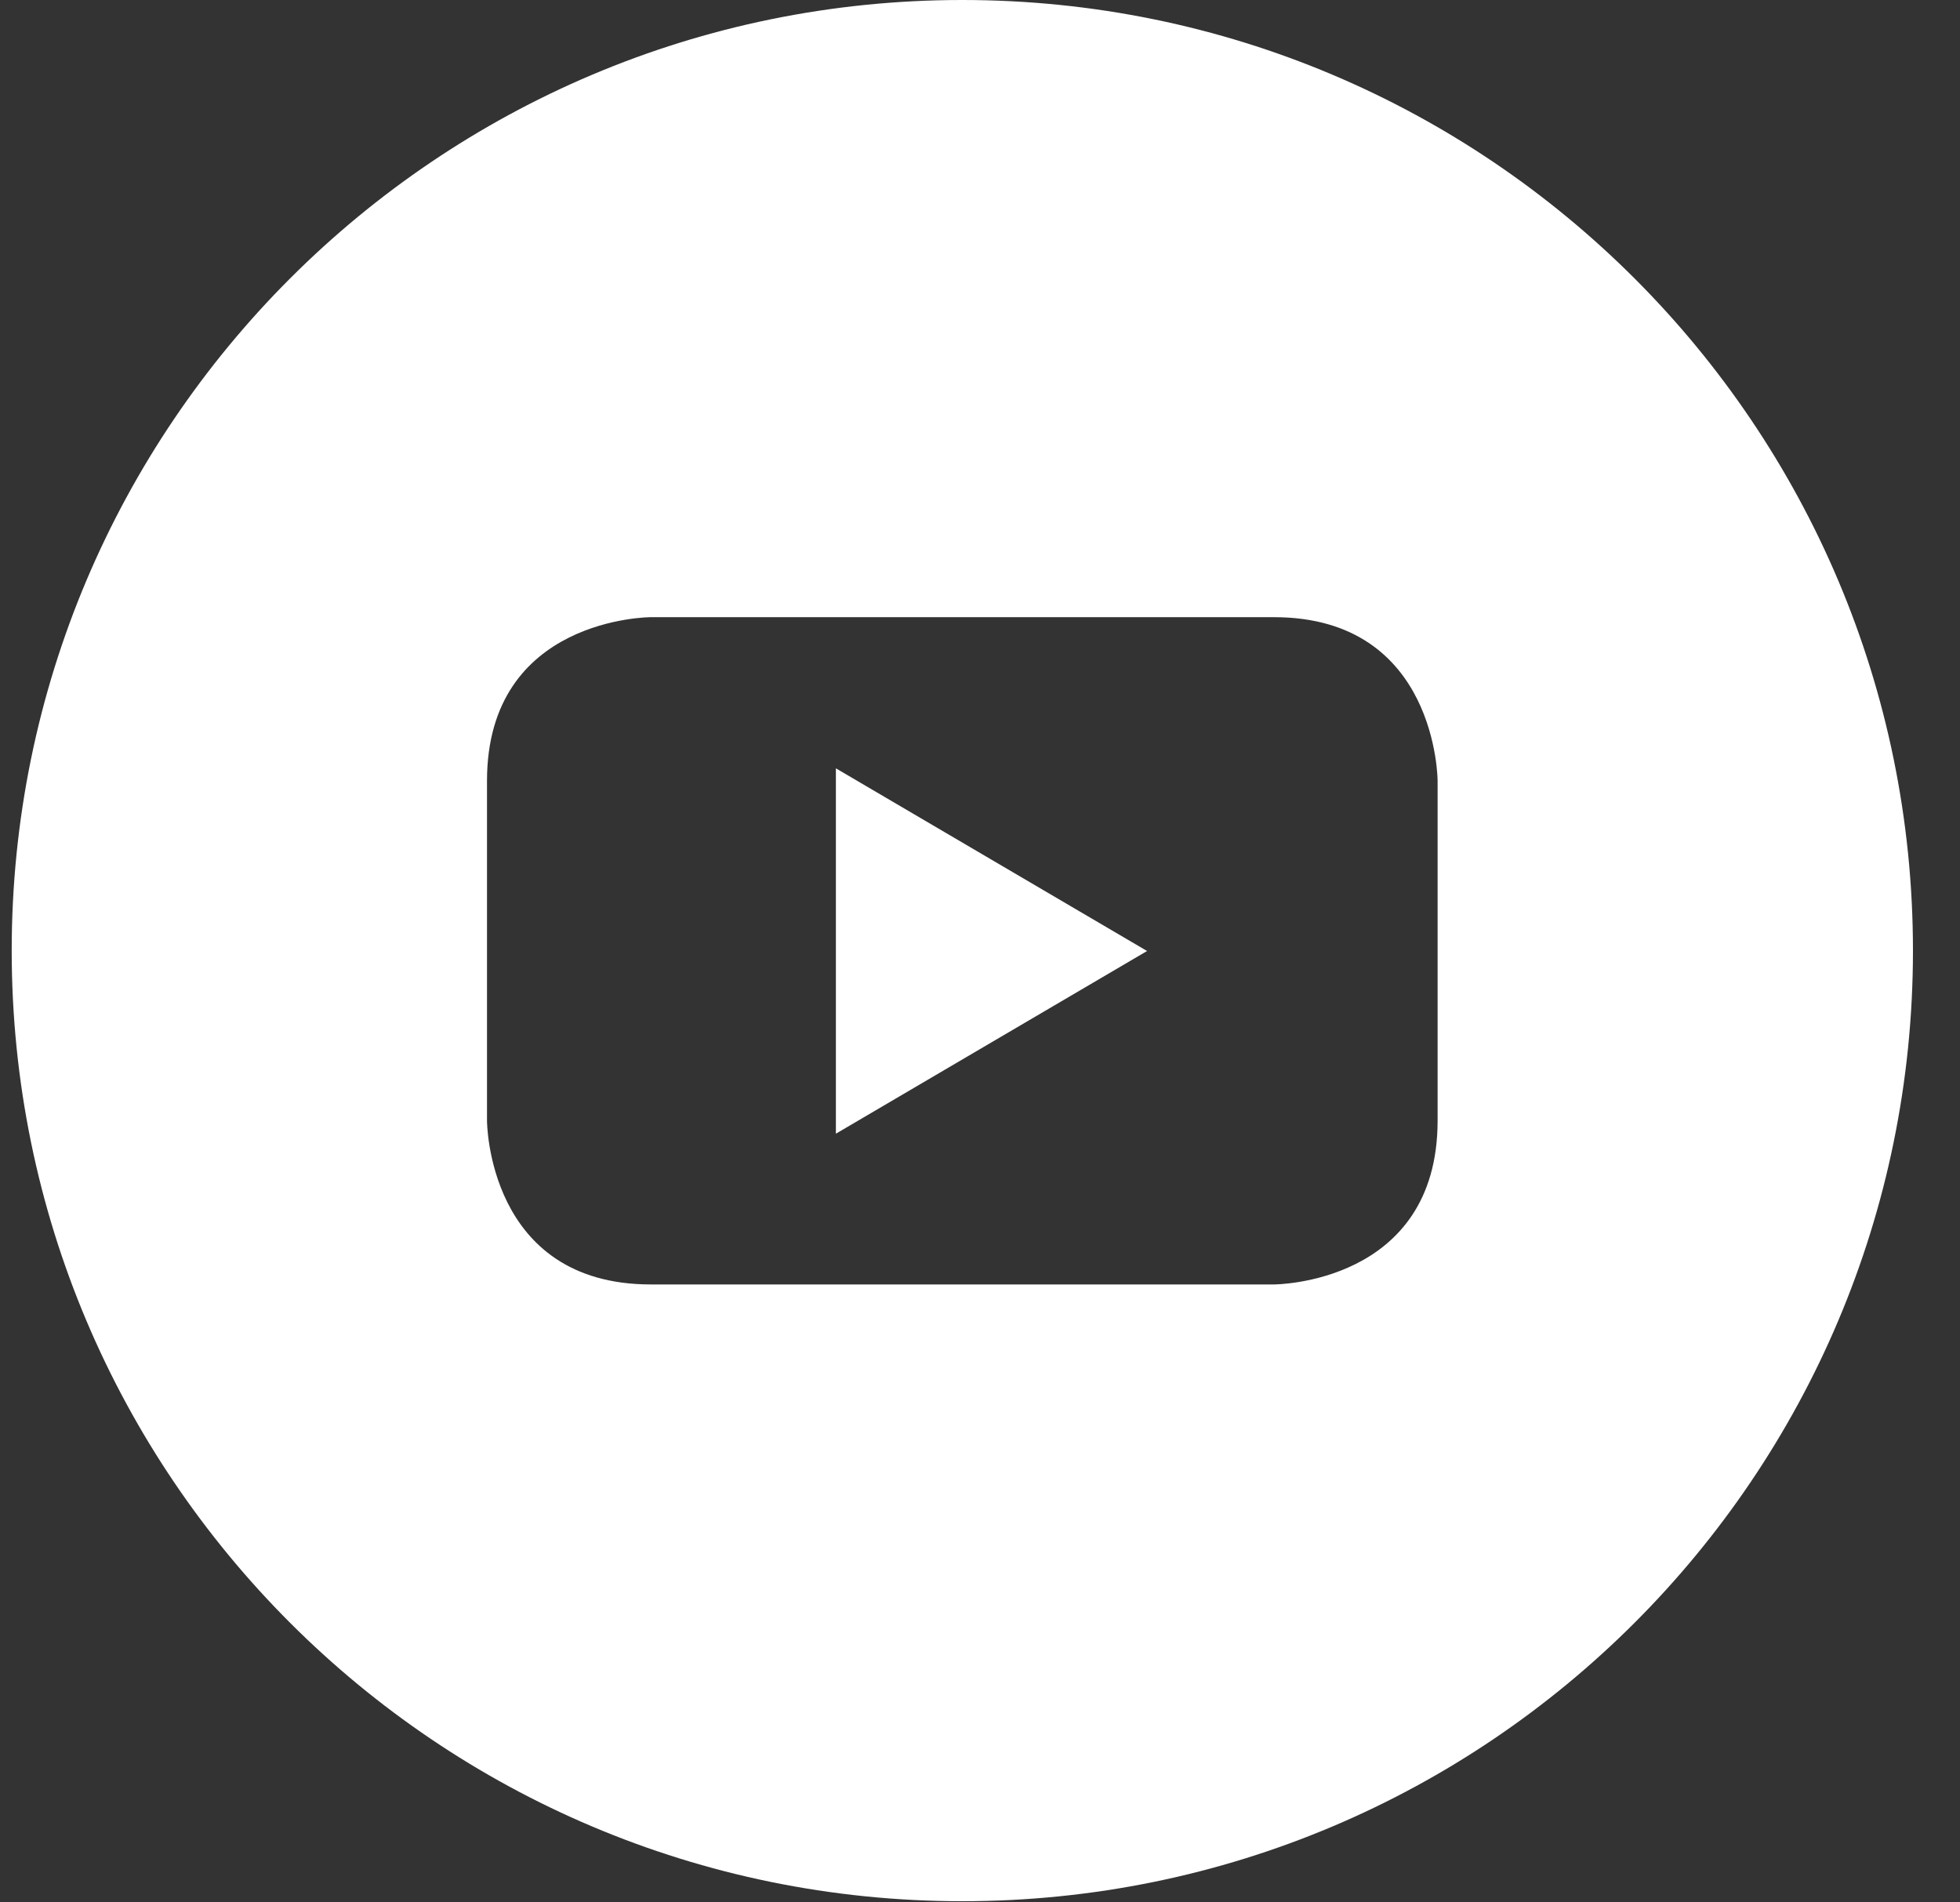
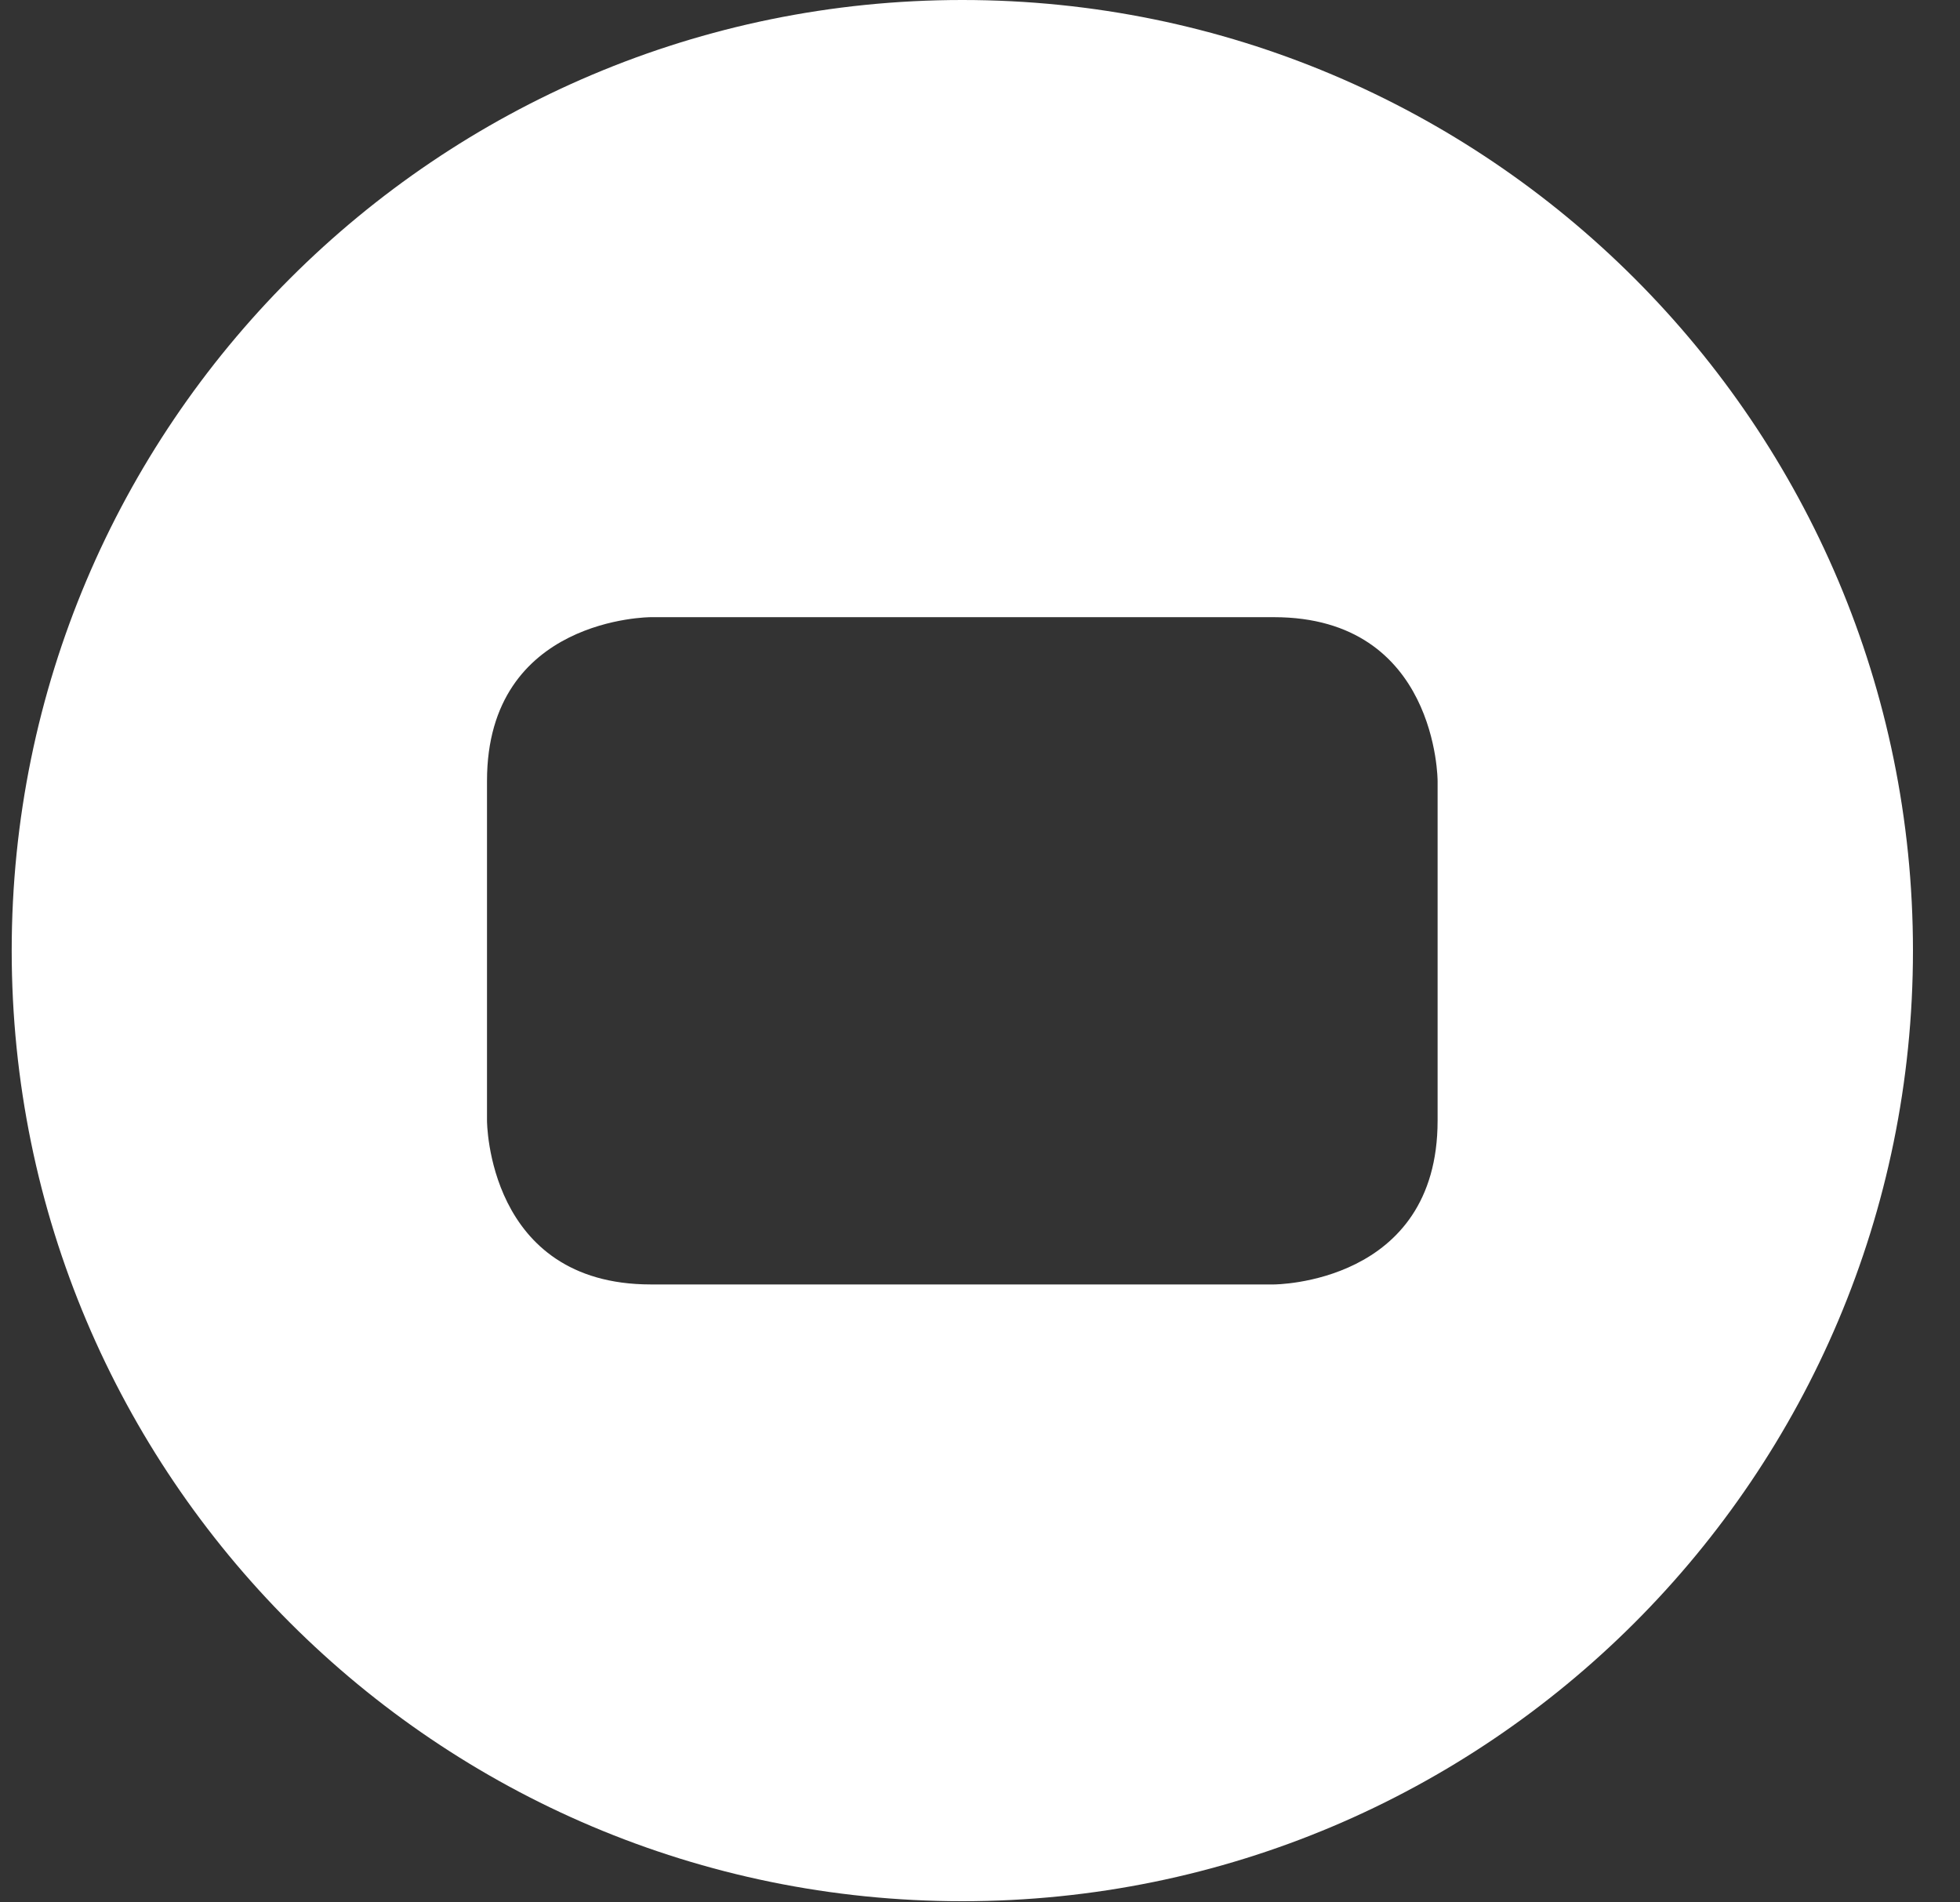
<svg xmlns="http://www.w3.org/2000/svg" width="34" height="33" viewBox="0 0 34 33" fill="none">
  <rect x="0" y="0" width="34" height="33" fill="#333333" stroke="none" />
-   <path d="M14.5 19.666L19.898 16.497L14.5 13.328V19.666Z" fill="white" />
  <path d="M16.693 0C7.585 0 0.203 7.382 0.203 16.49C0.203 25.599 7.585 32.98 16.693 32.98C25.802 32.98 33.184 25.599 33.184 16.49C33.184 7.382 25.802 0 16.693 0ZM24.938 19.44C24.938 22.281 22.098 22.281 22.098 22.281H11.289C8.448 22.281 8.448 19.44 8.448 19.44V13.546C8.448 10.706 11.289 10.706 11.289 10.706H22.098C24.938 10.706 24.938 13.546 24.938 13.546V19.44Z" fill="white" />
</svg>